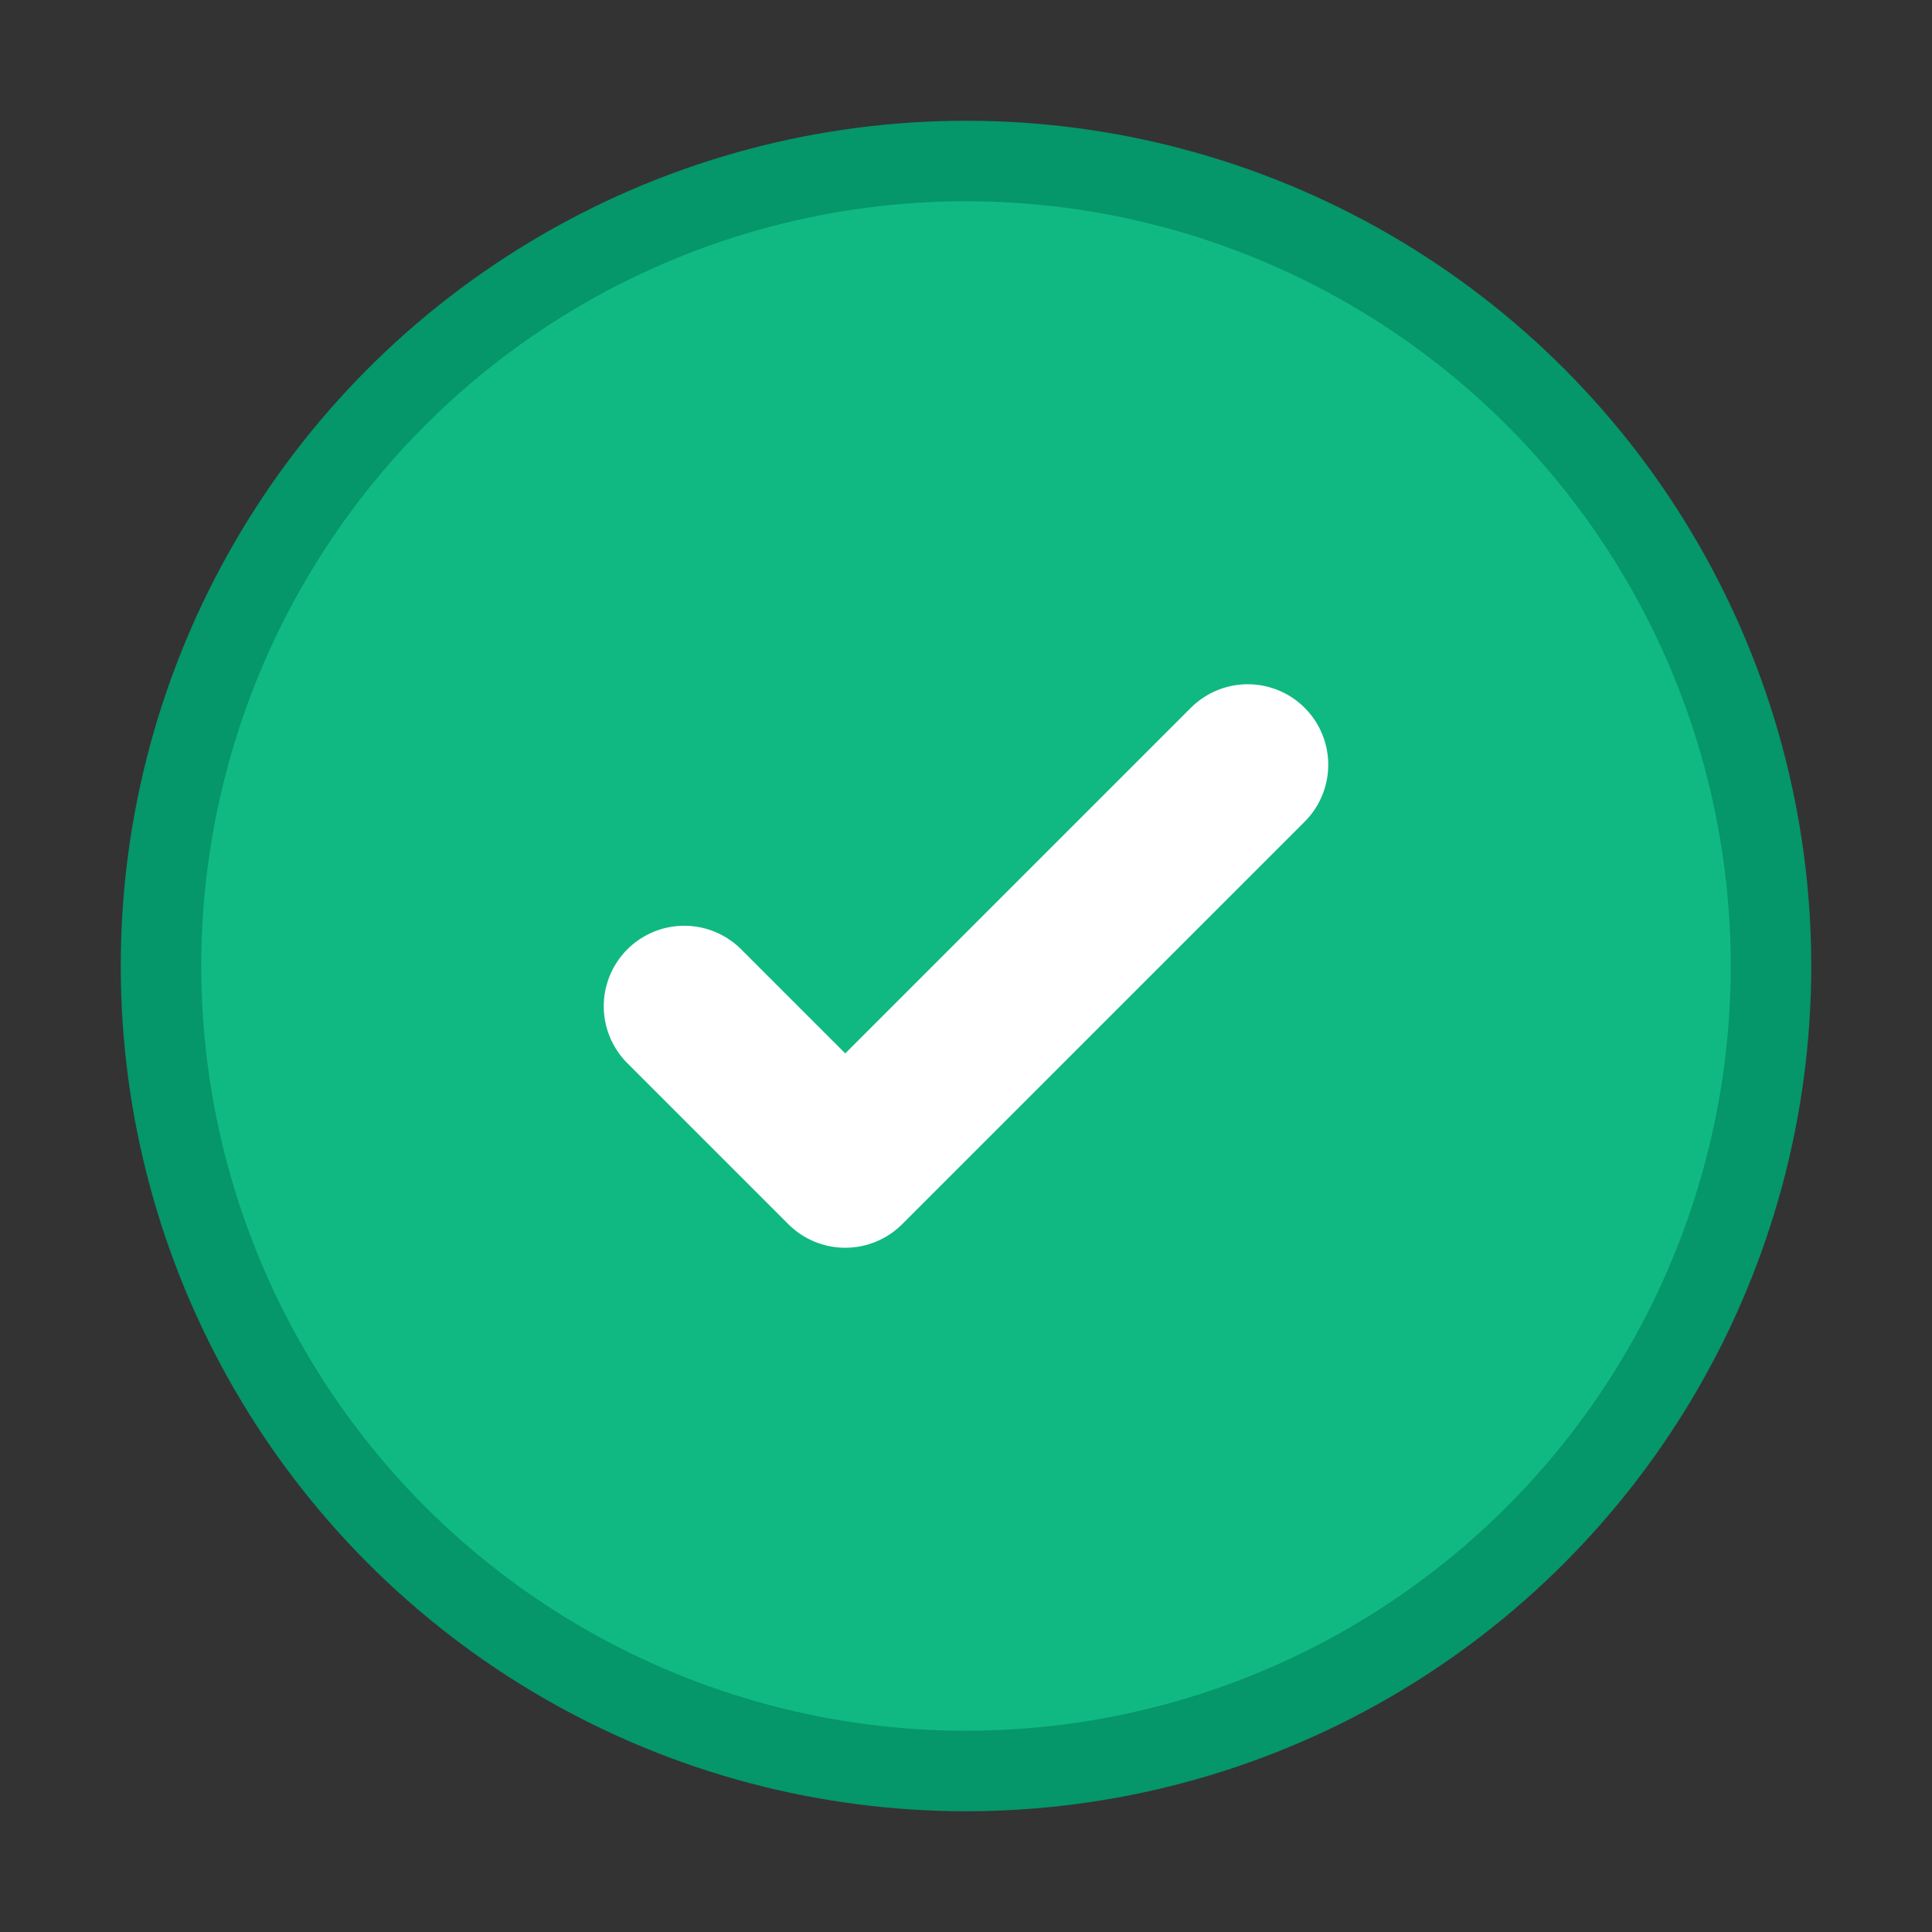
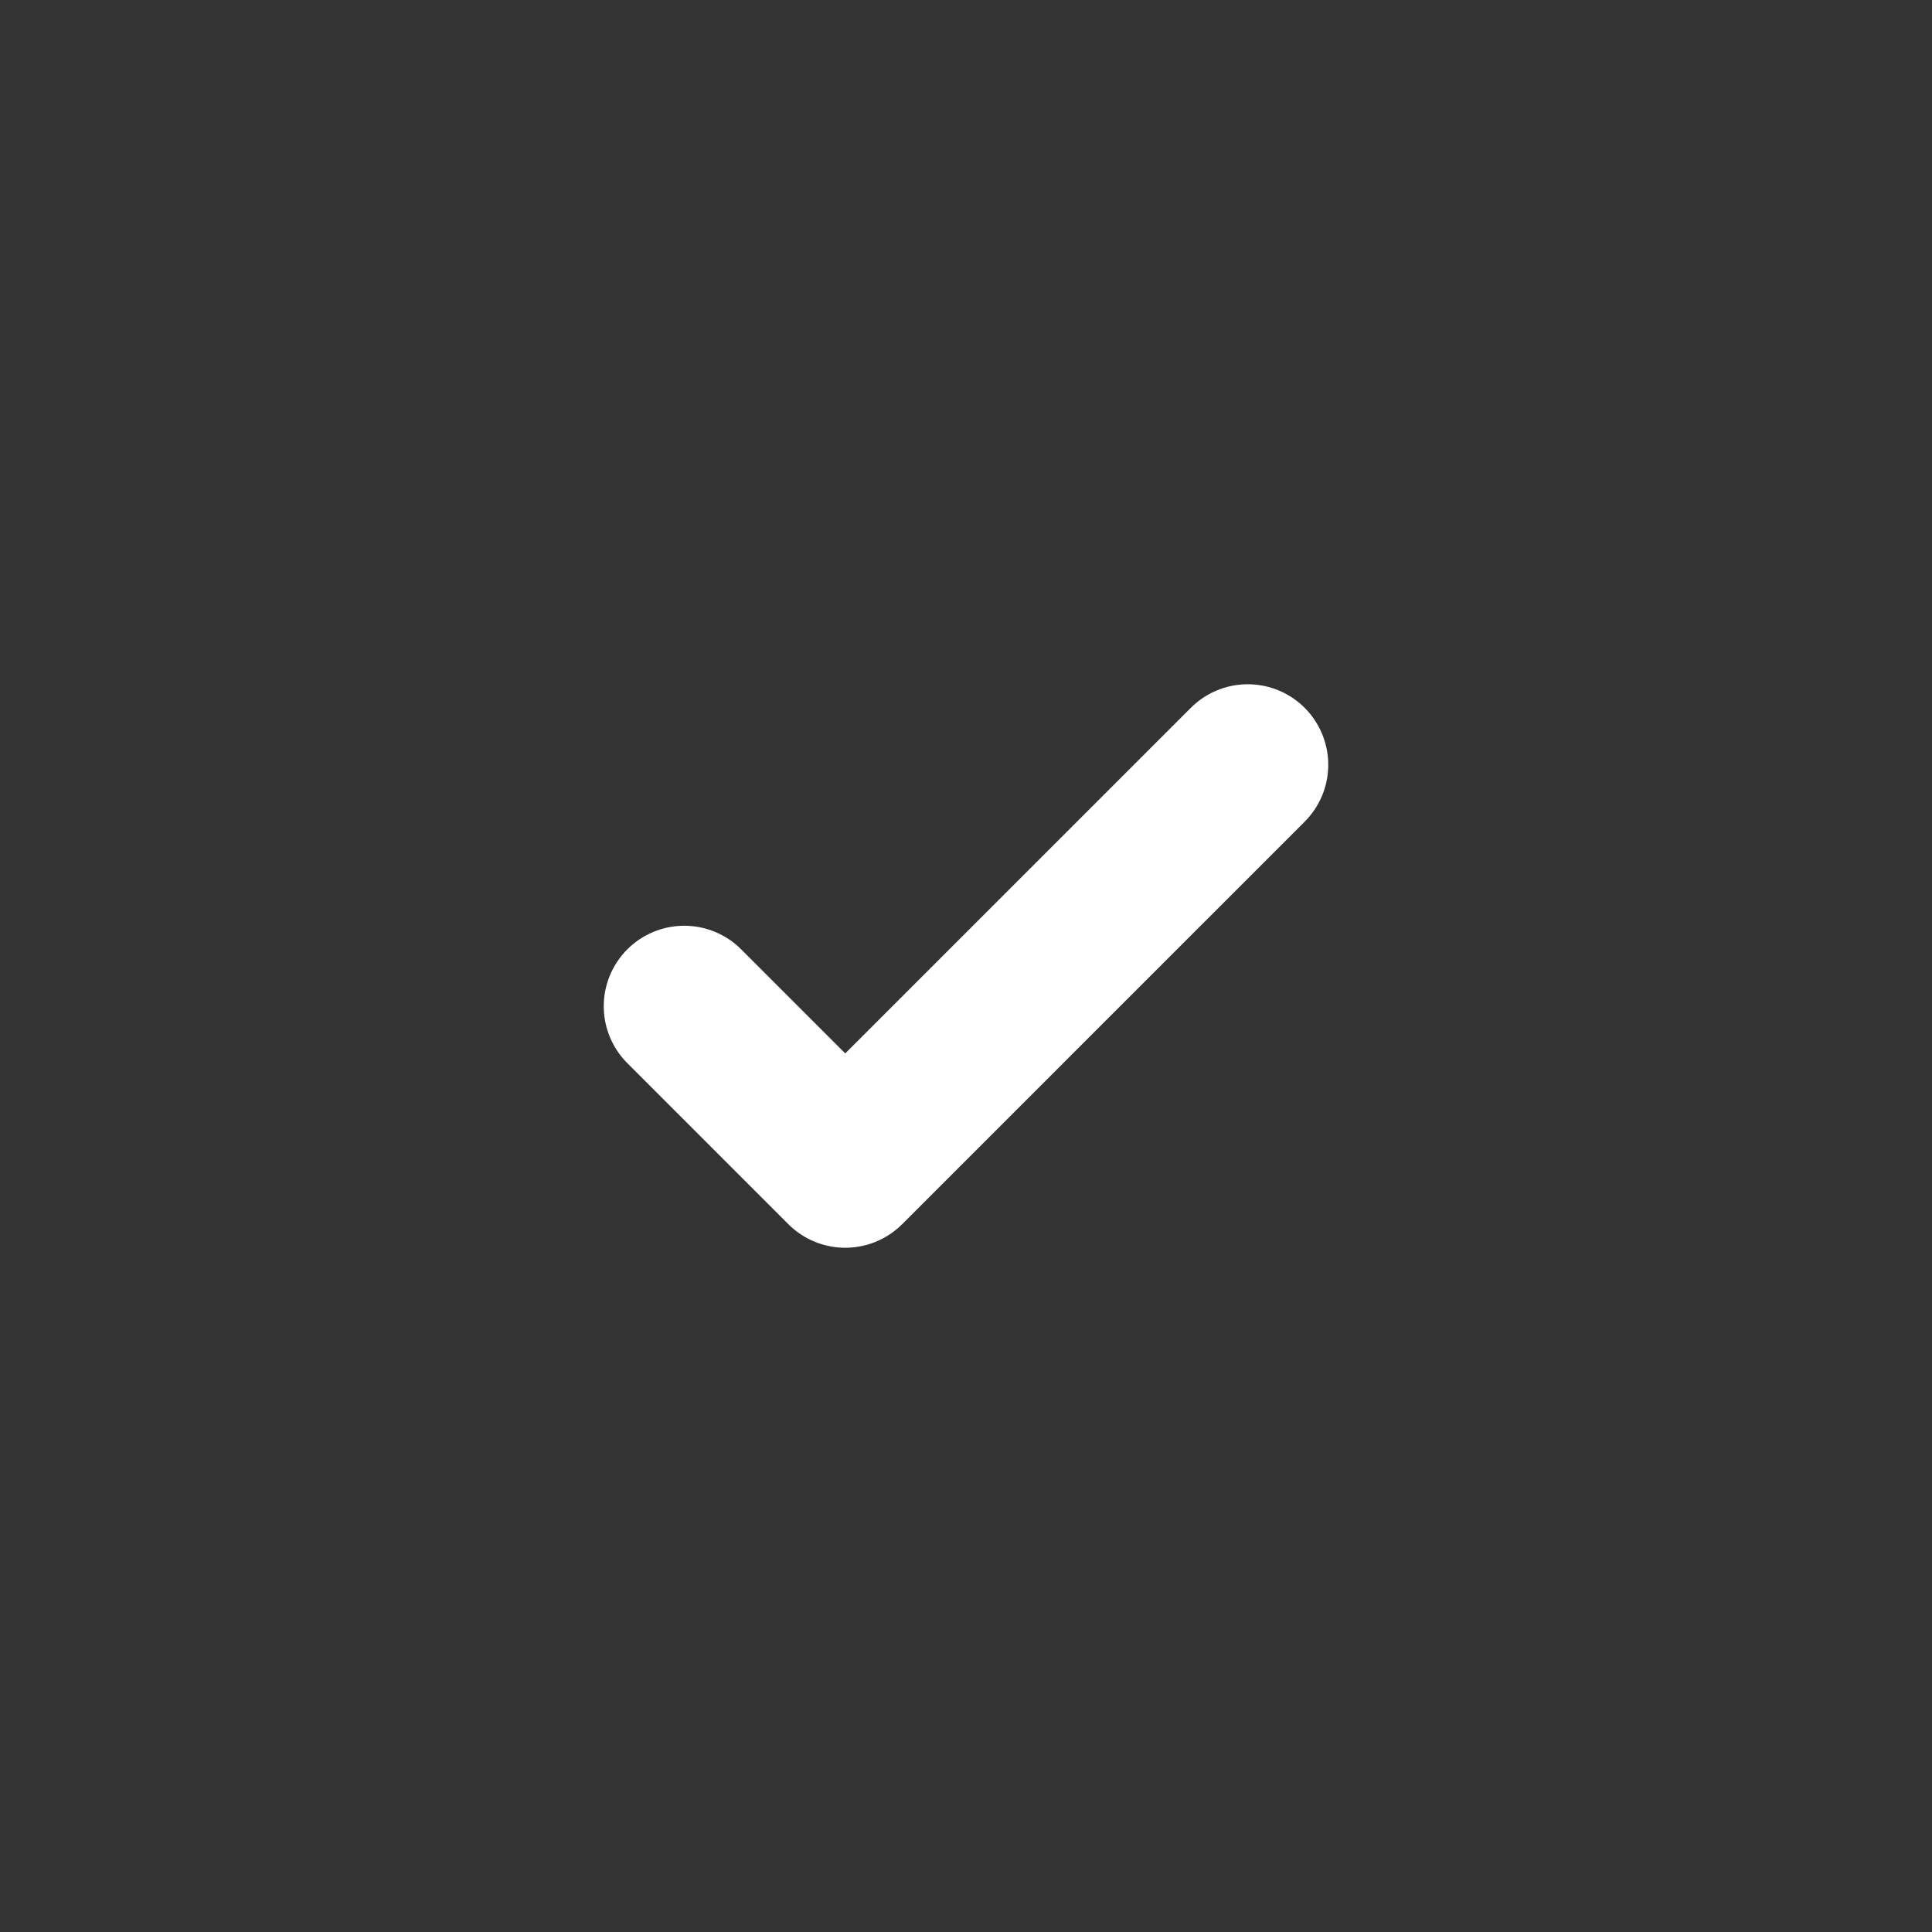
<svg xmlns="http://www.w3.org/2000/svg" width="24" height="24" viewBox="0 0 24 24" fill="none">
  <rect x="0" y="0" width="24" height="24" fill="#333333" stroke="none" />
-   <circle cx="12" cy="12" r="10" fill="#10B981" stroke="#059669" stroke-width="1" />
  <path d="M8.5 12.5L10.5 14.5L15.5 9.5" stroke="white" stroke-width="2" stroke-linecap="round" stroke-linejoin="round" />
</svg>